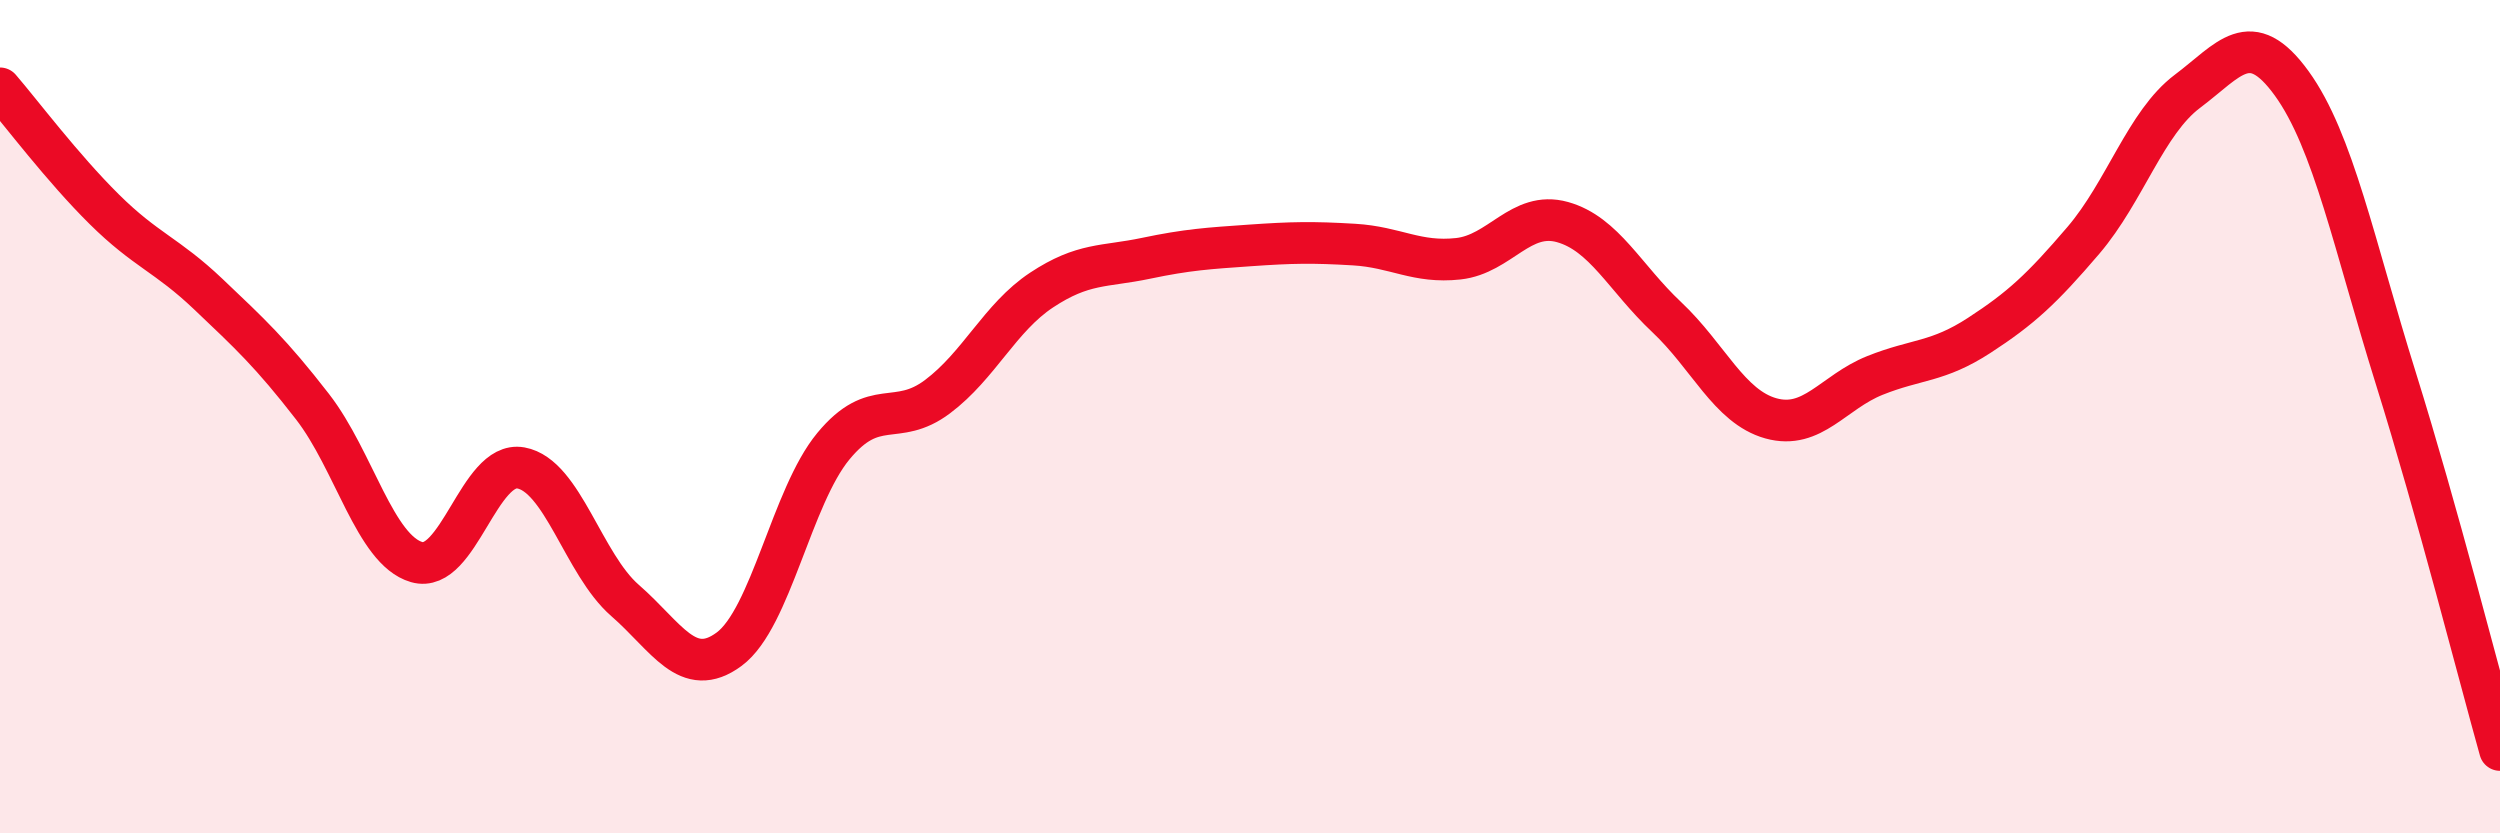
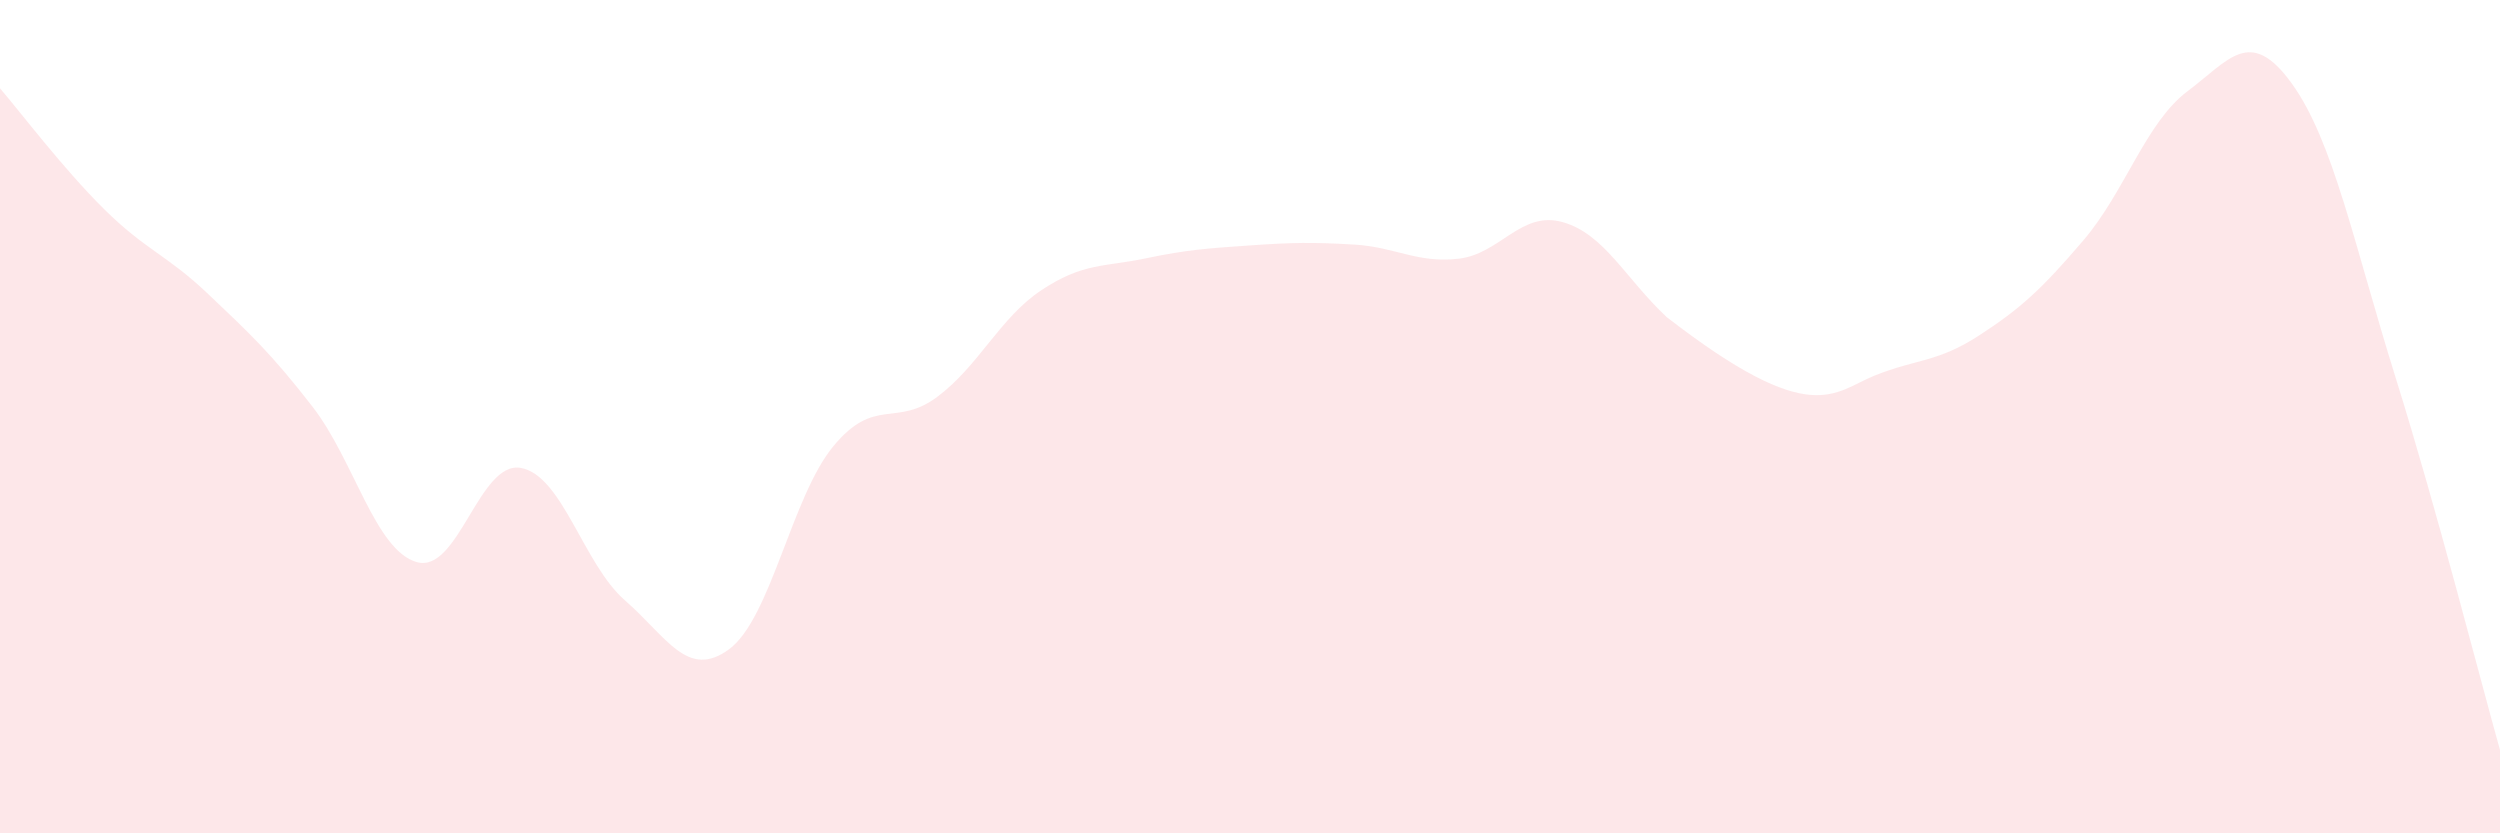
<svg xmlns="http://www.w3.org/2000/svg" width="60" height="20" viewBox="0 0 60 20">
-   <path d="M 0,2.12 C 0.5,2.7 1.5,4.03 2.5,5.02 C 3.5,6.01 4,6.11 5,7.06 C 6,8.01 6.5,8.47 7.5,9.76 C 8.5,11.05 9,13.2 10,13.49 C 11,13.78 11.5,11.05 12.5,11.23 C 13.5,11.41 14,13.54 15,14.41 C 16,15.28 16.5,16.32 17.5,15.58 C 18.5,14.84 19,11.92 20,10.71 C 21,9.5 21.5,10.27 22.5,9.52 C 23.5,8.77 24,7.62 25,6.96 C 26,6.3 26.5,6.41 27.5,6.2 C 28.5,5.99 29,5.96 30,5.89 C 31,5.82 31.5,5.81 32.5,5.87 C 33.5,5.93 34,6.32 35,6.21 C 36,6.1 36.5,5.05 37.5,5.33 C 38.5,5.61 39,6.67 40,7.61 C 41,8.55 41.5,9.76 42.5,10.04 C 43.5,10.32 44,9.41 45,9.01 C 46,8.61 46.5,8.7 47.5,8.05 C 48.5,7.4 49,6.94 50,5.77 C 51,4.6 51.5,2.94 52.5,2.19 C 53.5,1.44 54,0.62 55,2 C 56,3.38 56.5,5.88 57.5,9.08 C 58.5,12.28 59.5,16.22 60,18L60 20L0 20Z" fill="#EB0A25" opacity="0.1" stroke-linecap="round" stroke-linejoin="round" />
-   <path d="M 0,2.12 C 0.5,2.7 1.5,4.03 2.5,5.02 C 3.5,6.01 4,6.11 5,7.06 C 6,8.01 6.5,8.47 7.5,9.76 C 8.5,11.05 9,13.2 10,13.49 C 11,13.78 11.5,11.05 12.5,11.23 C 13.5,11.41 14,13.54 15,14.41 C 16,15.28 16.5,16.32 17.5,15.58 C 18.5,14.84 19,11.92 20,10.71 C 21,9.5 21.5,10.27 22.5,9.52 C 23.5,8.77 24,7.62 25,6.96 C 26,6.3 26.5,6.41 27.5,6.2 C 28.5,5.99 29,5.96 30,5.89 C 31,5.82 31.5,5.81 32.5,5.87 C 33.5,5.93 34,6.32 35,6.21 C 36,6.1 36.5,5.05 37.5,5.33 C 38.5,5.61 39,6.67 40,7.61 C 41,8.55 41.5,9.76 42.5,10.04 C 43.5,10.32 44,9.41 45,9.01 C 46,8.61 46.5,8.7 47.5,8.05 C 48.5,7.4 49,6.94 50,5.77 C 51,4.6 51.5,2.94 52.5,2.19 C 53.5,1.44 54,0.62 55,2 C 56,3.38 56.5,5.88 57.5,9.08 C 58.5,12.28 59.5,16.22 60,18" stroke="#EB0A25" stroke-width="1" fill="none" stroke-linecap="round" stroke-linejoin="round" />
+   <path d="M 0,2.12 C 0.5,2.7 1.5,4.03 2.5,5.02 C 3.5,6.01 4,6.11 5,7.06 C 6,8.01 6.5,8.47 7.5,9.76 C 8.5,11.05 9,13.2 10,13.49 C 11,13.78 11.5,11.05 12.5,11.23 C 13.5,11.41 14,13.54 15,14.41 C 16,15.28 16.5,16.32 17.5,15.58 C 18.5,14.84 19,11.92 20,10.71 C 21,9.5 21.5,10.27 22.5,9.52 C 23.5,8.77 24,7.62 25,6.96 C 26,6.3 26.5,6.41 27.5,6.2 C 28.5,5.99 29,5.96 30,5.89 C 31,5.82 31.5,5.81 32.5,5.87 C 33.5,5.93 34,6.32 35,6.21 C 36,6.1 36.5,5.05 37.5,5.33 C 38.5,5.61 39,6.67 40,7.61 C 43.5,10.32 44,9.41 45,9.01 C 46,8.61 46.5,8.7 47.5,8.05 C 48.5,7.4 49,6.94 50,5.77 C 51,4.6 51.5,2.94 52.5,2.19 C 53.5,1.44 54,0.62 55,2 C 56,3.38 56.5,5.88 57.5,9.08 C 58.5,12.28 59.5,16.22 60,18L60 20L0 20Z" fill="#EB0A25" opacity="0.1" stroke-linecap="round" stroke-linejoin="round" />
</svg>